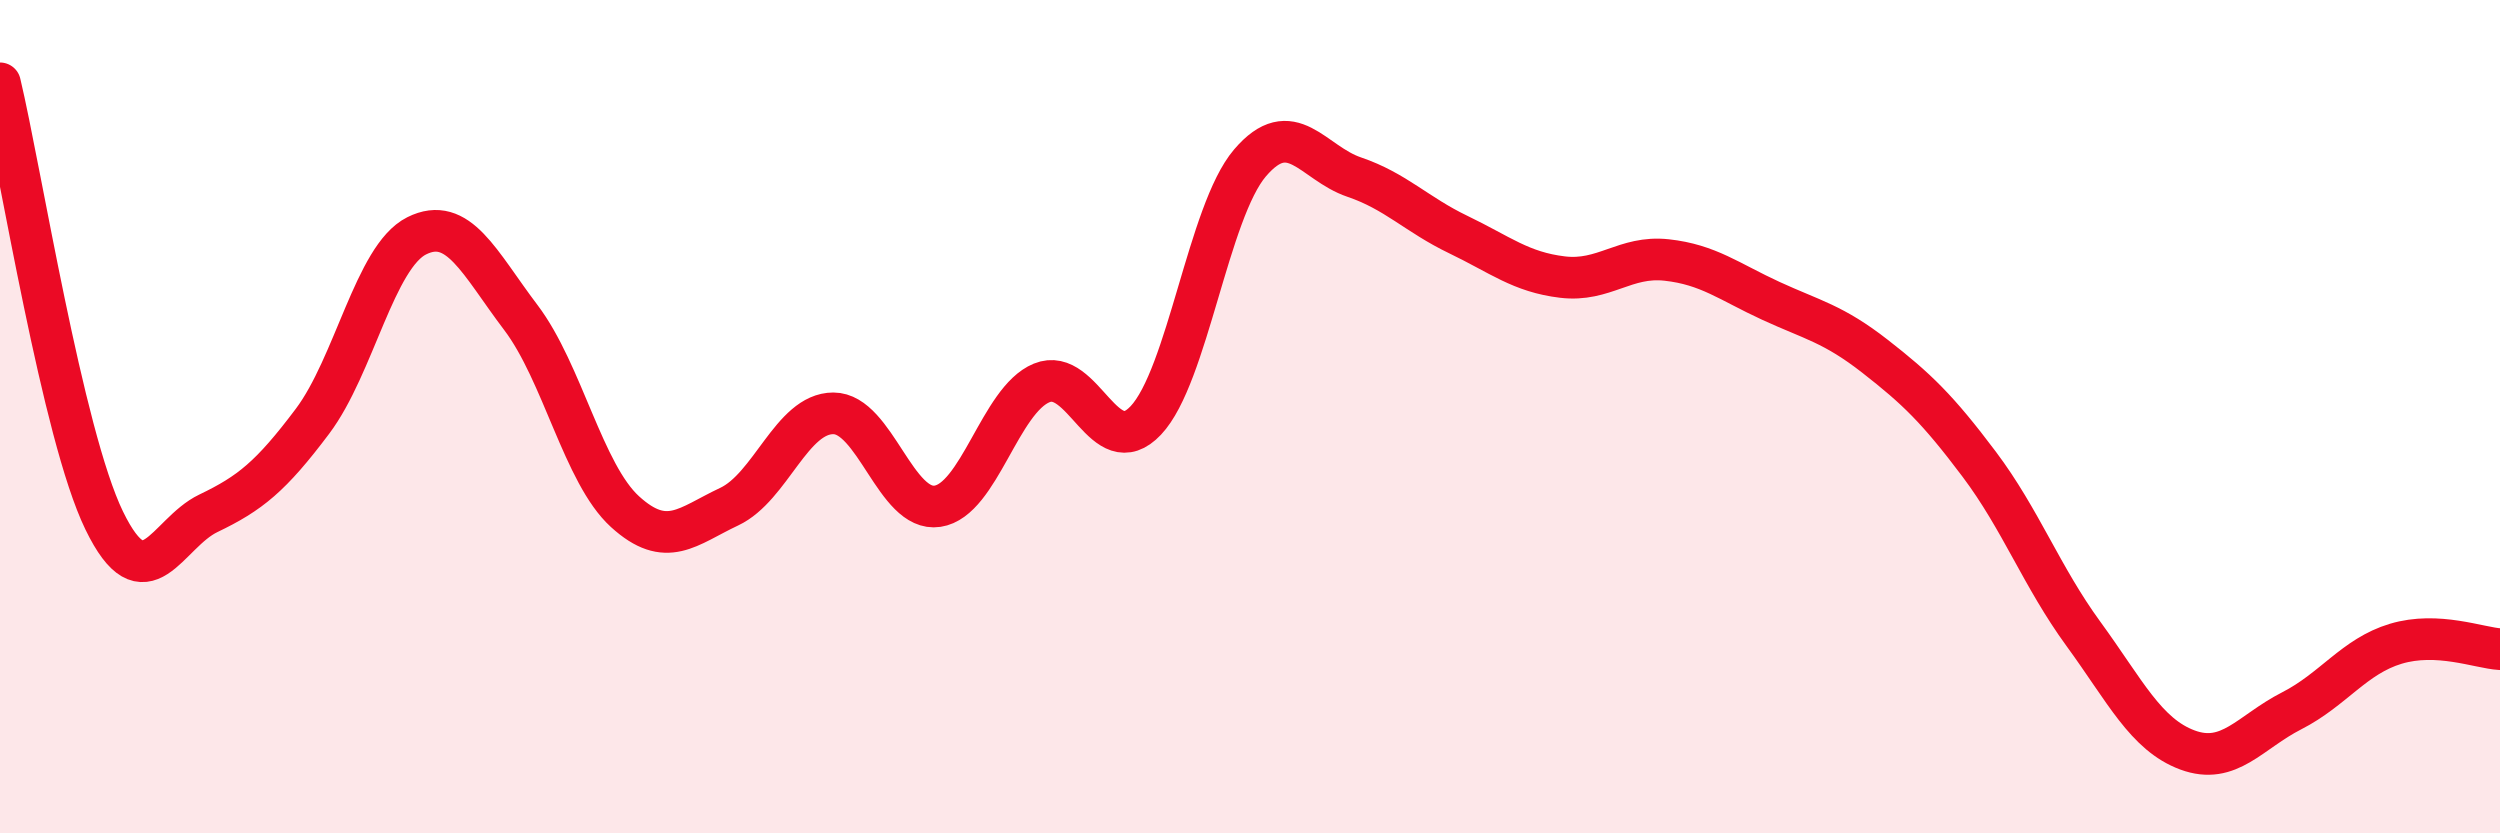
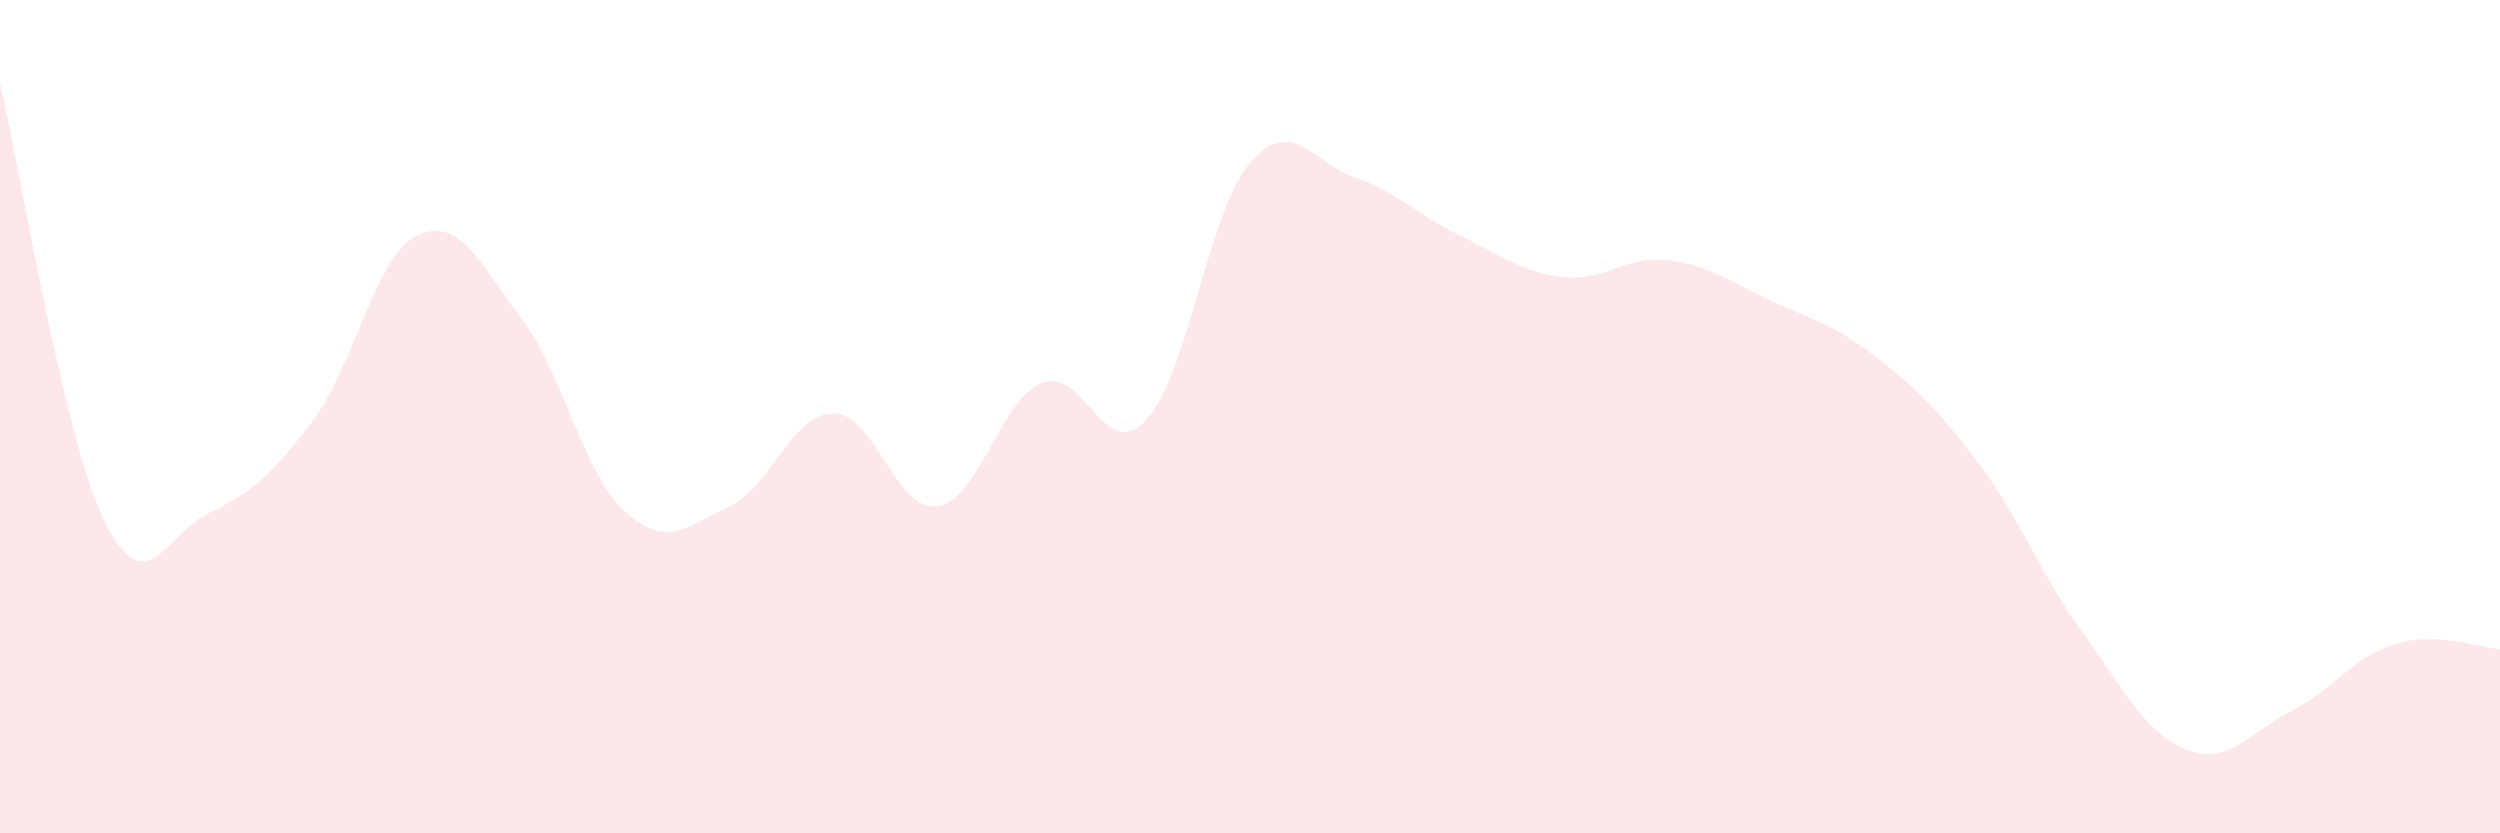
<svg xmlns="http://www.w3.org/2000/svg" width="60" height="20" viewBox="0 0 60 20">
  <path d="M 0,2 C 0.5,4.1 1.5,10.43 2.5,12.49 C 3.5,14.55 4,12.8 5,12.32 C 6,11.84 6.5,11.44 7.5,10.11 C 8.5,8.78 9,6.16 10,5.66 C 11,5.16 11.5,6.3 12.5,7.62 C 13.5,8.94 14,11.37 15,12.28 C 16,13.19 16.5,12.63 17.5,12.16 C 18.5,11.69 19,9.92 20,9.92 C 21,9.92 21.5,12.3 22.5,12.15 C 23.5,12 24,9.6 25,9.19 C 26,8.78 26.5,11.15 27.5,10.09 C 28.5,9.03 29,5.08 30,3.91 C 31,2.74 31.5,3.91 32.5,4.25 C 33.5,4.59 34,5.15 35,5.63 C 36,6.11 36.5,6.53 37.5,6.65 C 38.5,6.77 39,6.13 40,6.24 C 41,6.35 41.5,6.76 42.5,7.22 C 43.5,7.68 44,7.77 45,8.55 C 46,9.33 46.5,9.81 47.5,11.14 C 48.5,12.47 49,13.84 50,15.21 C 51,16.58 51.5,17.63 52.5,18 C 53.5,18.37 54,17.57 55,17.06 C 56,16.55 56.5,15.75 57.5,15.45 C 58.5,15.15 59.5,15.55 60,15.58L60 20L0 20Z" fill="#EB0A25" opacity="0.1" stroke-linecap="round" stroke-linejoin="round" />
-   <path d="M 0,2 C 0.5,4.1 1.5,10.43 2.5,12.49 C 3.5,14.55 4,12.8 5,12.32 C 6,11.84 6.5,11.44 7.5,10.11 C 8.5,8.78 9,6.16 10,5.66 C 11,5.16 11.5,6.3 12.5,7.62 C 13.5,8.94 14,11.37 15,12.28 C 16,13.19 16.5,12.63 17.5,12.16 C 18.5,11.69 19,9.92 20,9.92 C 21,9.92 21.5,12.3 22.5,12.15 C 23.5,12 24,9.6 25,9.19 C 26,8.78 26.5,11.15 27.5,10.09 C 28.5,9.03 29,5.08 30,3.91 C 31,2.74 31.5,3.91 32.5,4.25 C 33.5,4.59 34,5.15 35,5.63 C 36,6.11 36.5,6.53 37.5,6.65 C 38.5,6.77 39,6.13 40,6.24 C 41,6.35 41.5,6.76 42.5,7.22 C 43.5,7.68 44,7.77 45,8.55 C 46,9.33 46.5,9.81 47.5,11.14 C 48.5,12.47 49,13.84 50,15.21 C 51,16.58 51.5,17.63 52.5,18 C 53.5,18.37 54,17.57 55,17.06 C 56,16.55 56.5,15.75 57.5,15.45 C 58.5,15.15 59.5,15.55 60,15.58" stroke="#EB0A25" stroke-width="1" fill="none" stroke-linecap="round" stroke-linejoin="round" />
</svg>